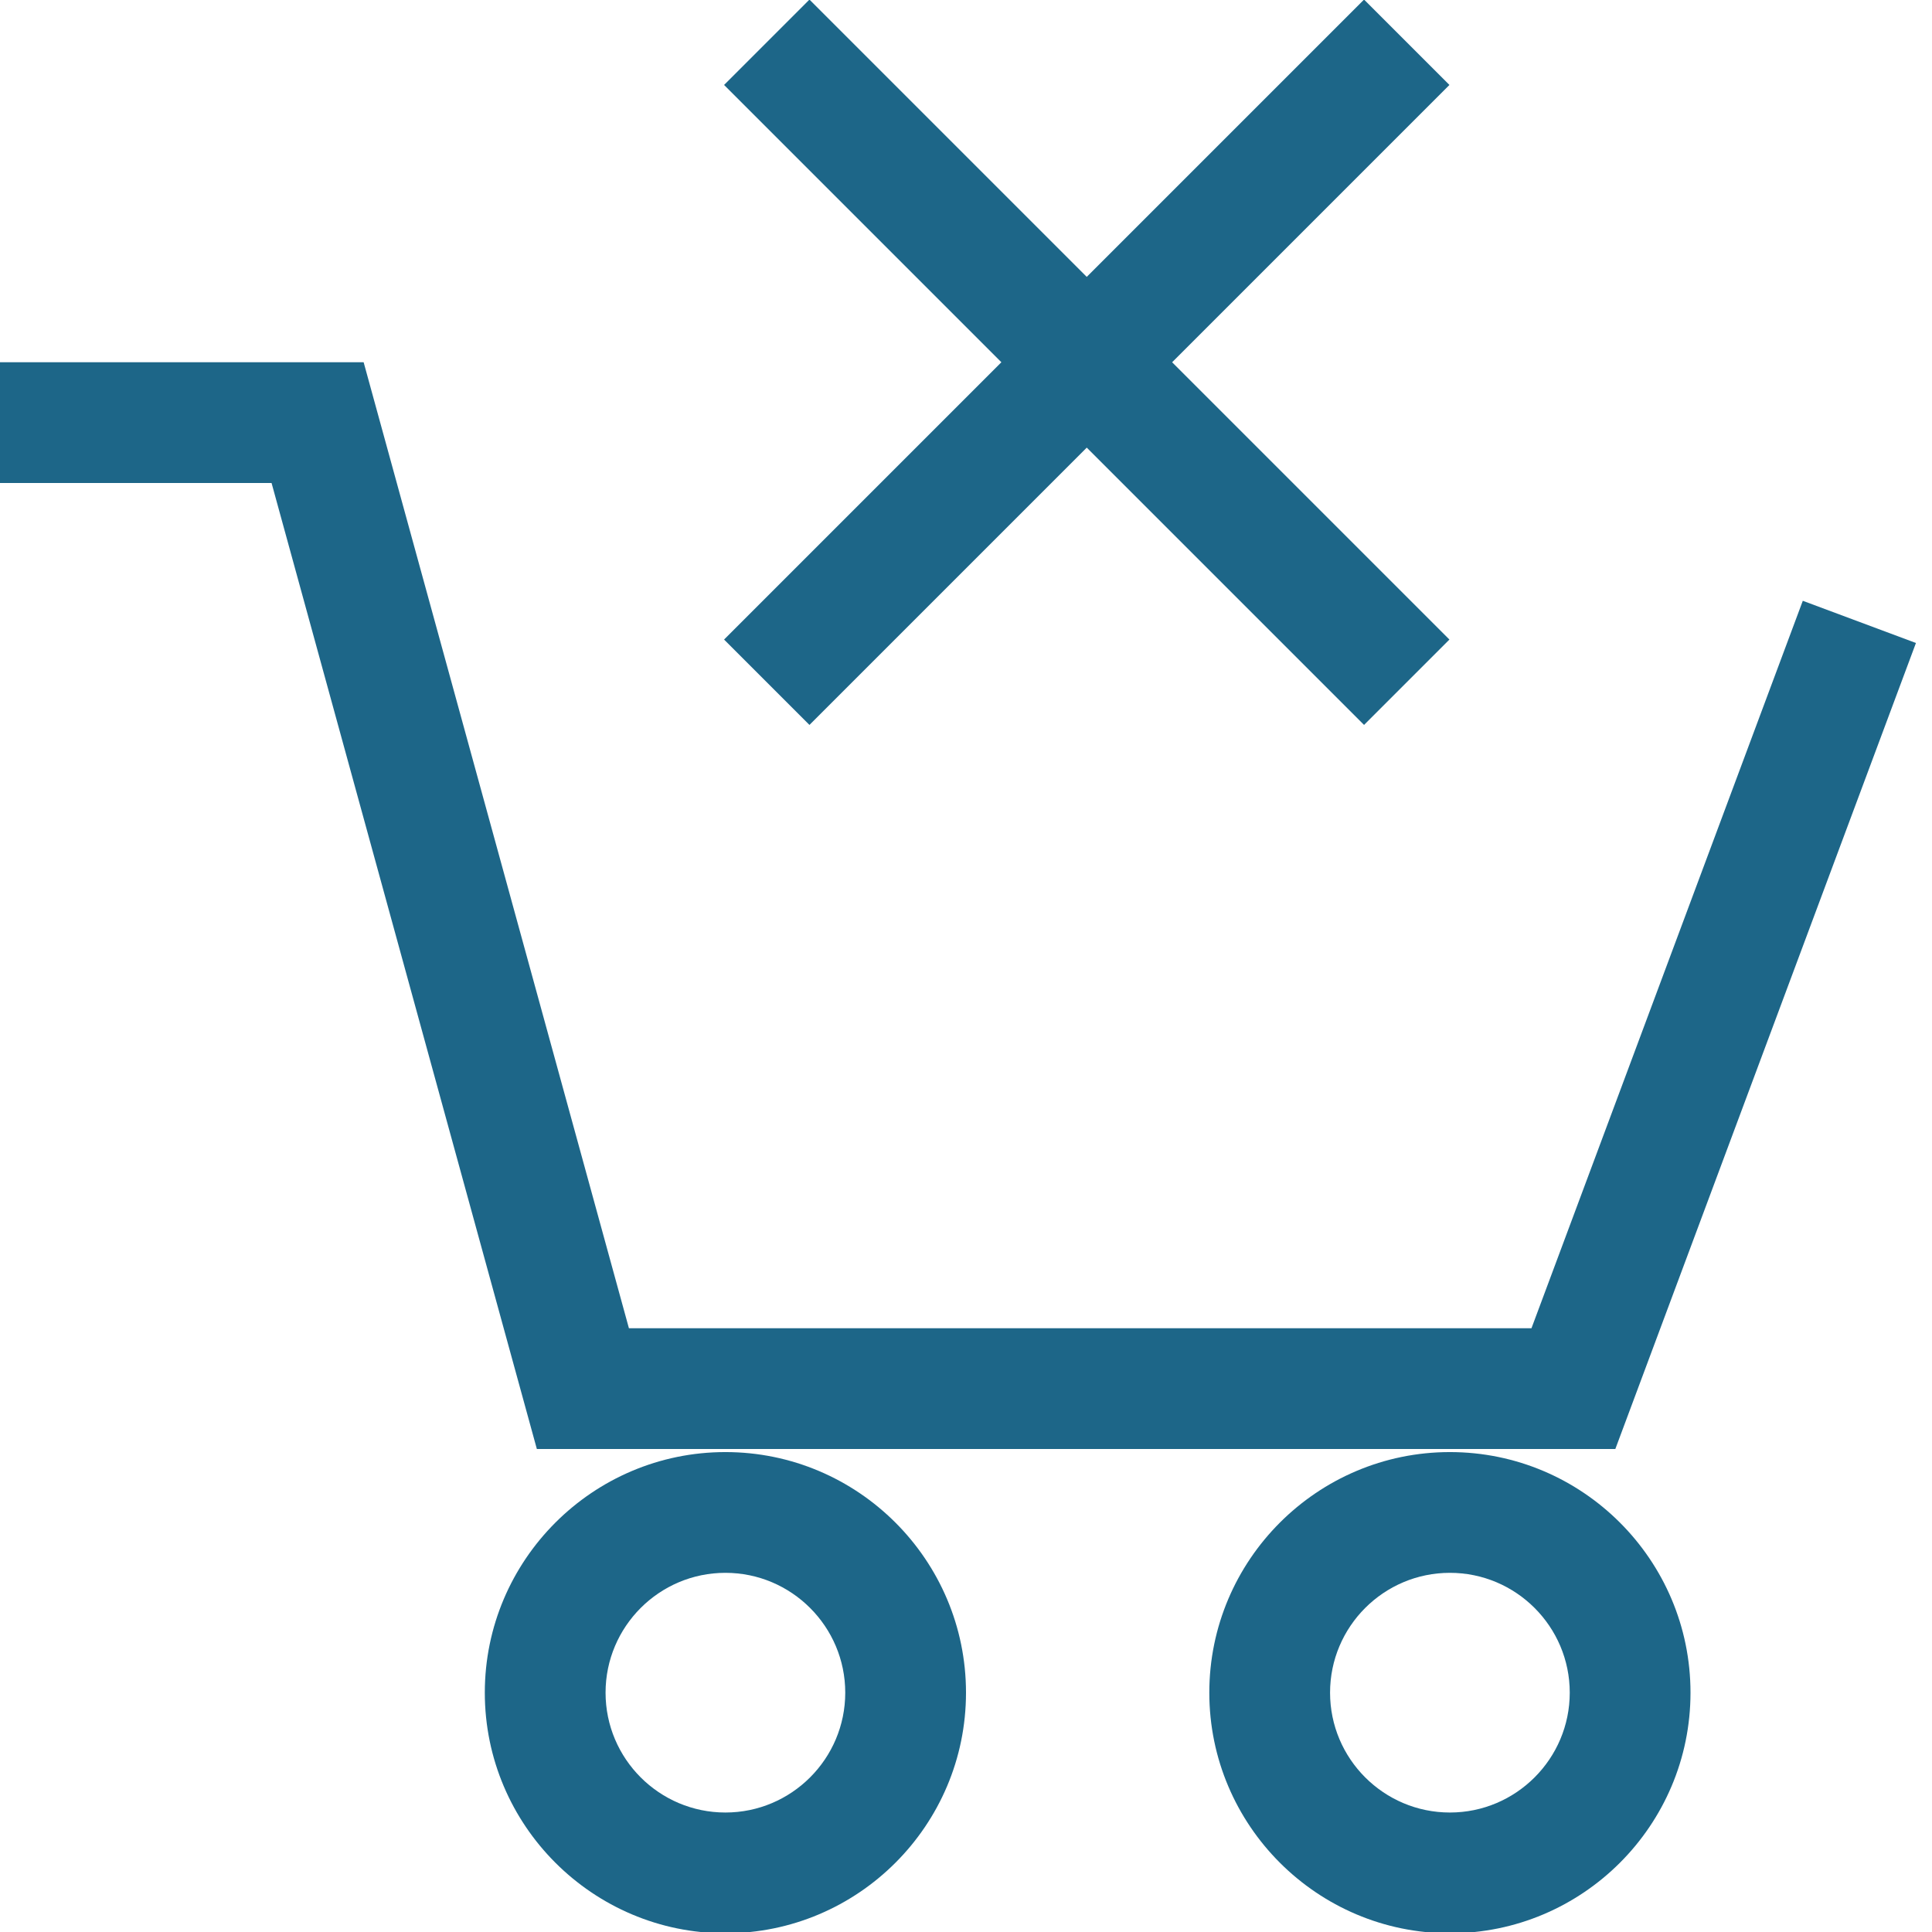
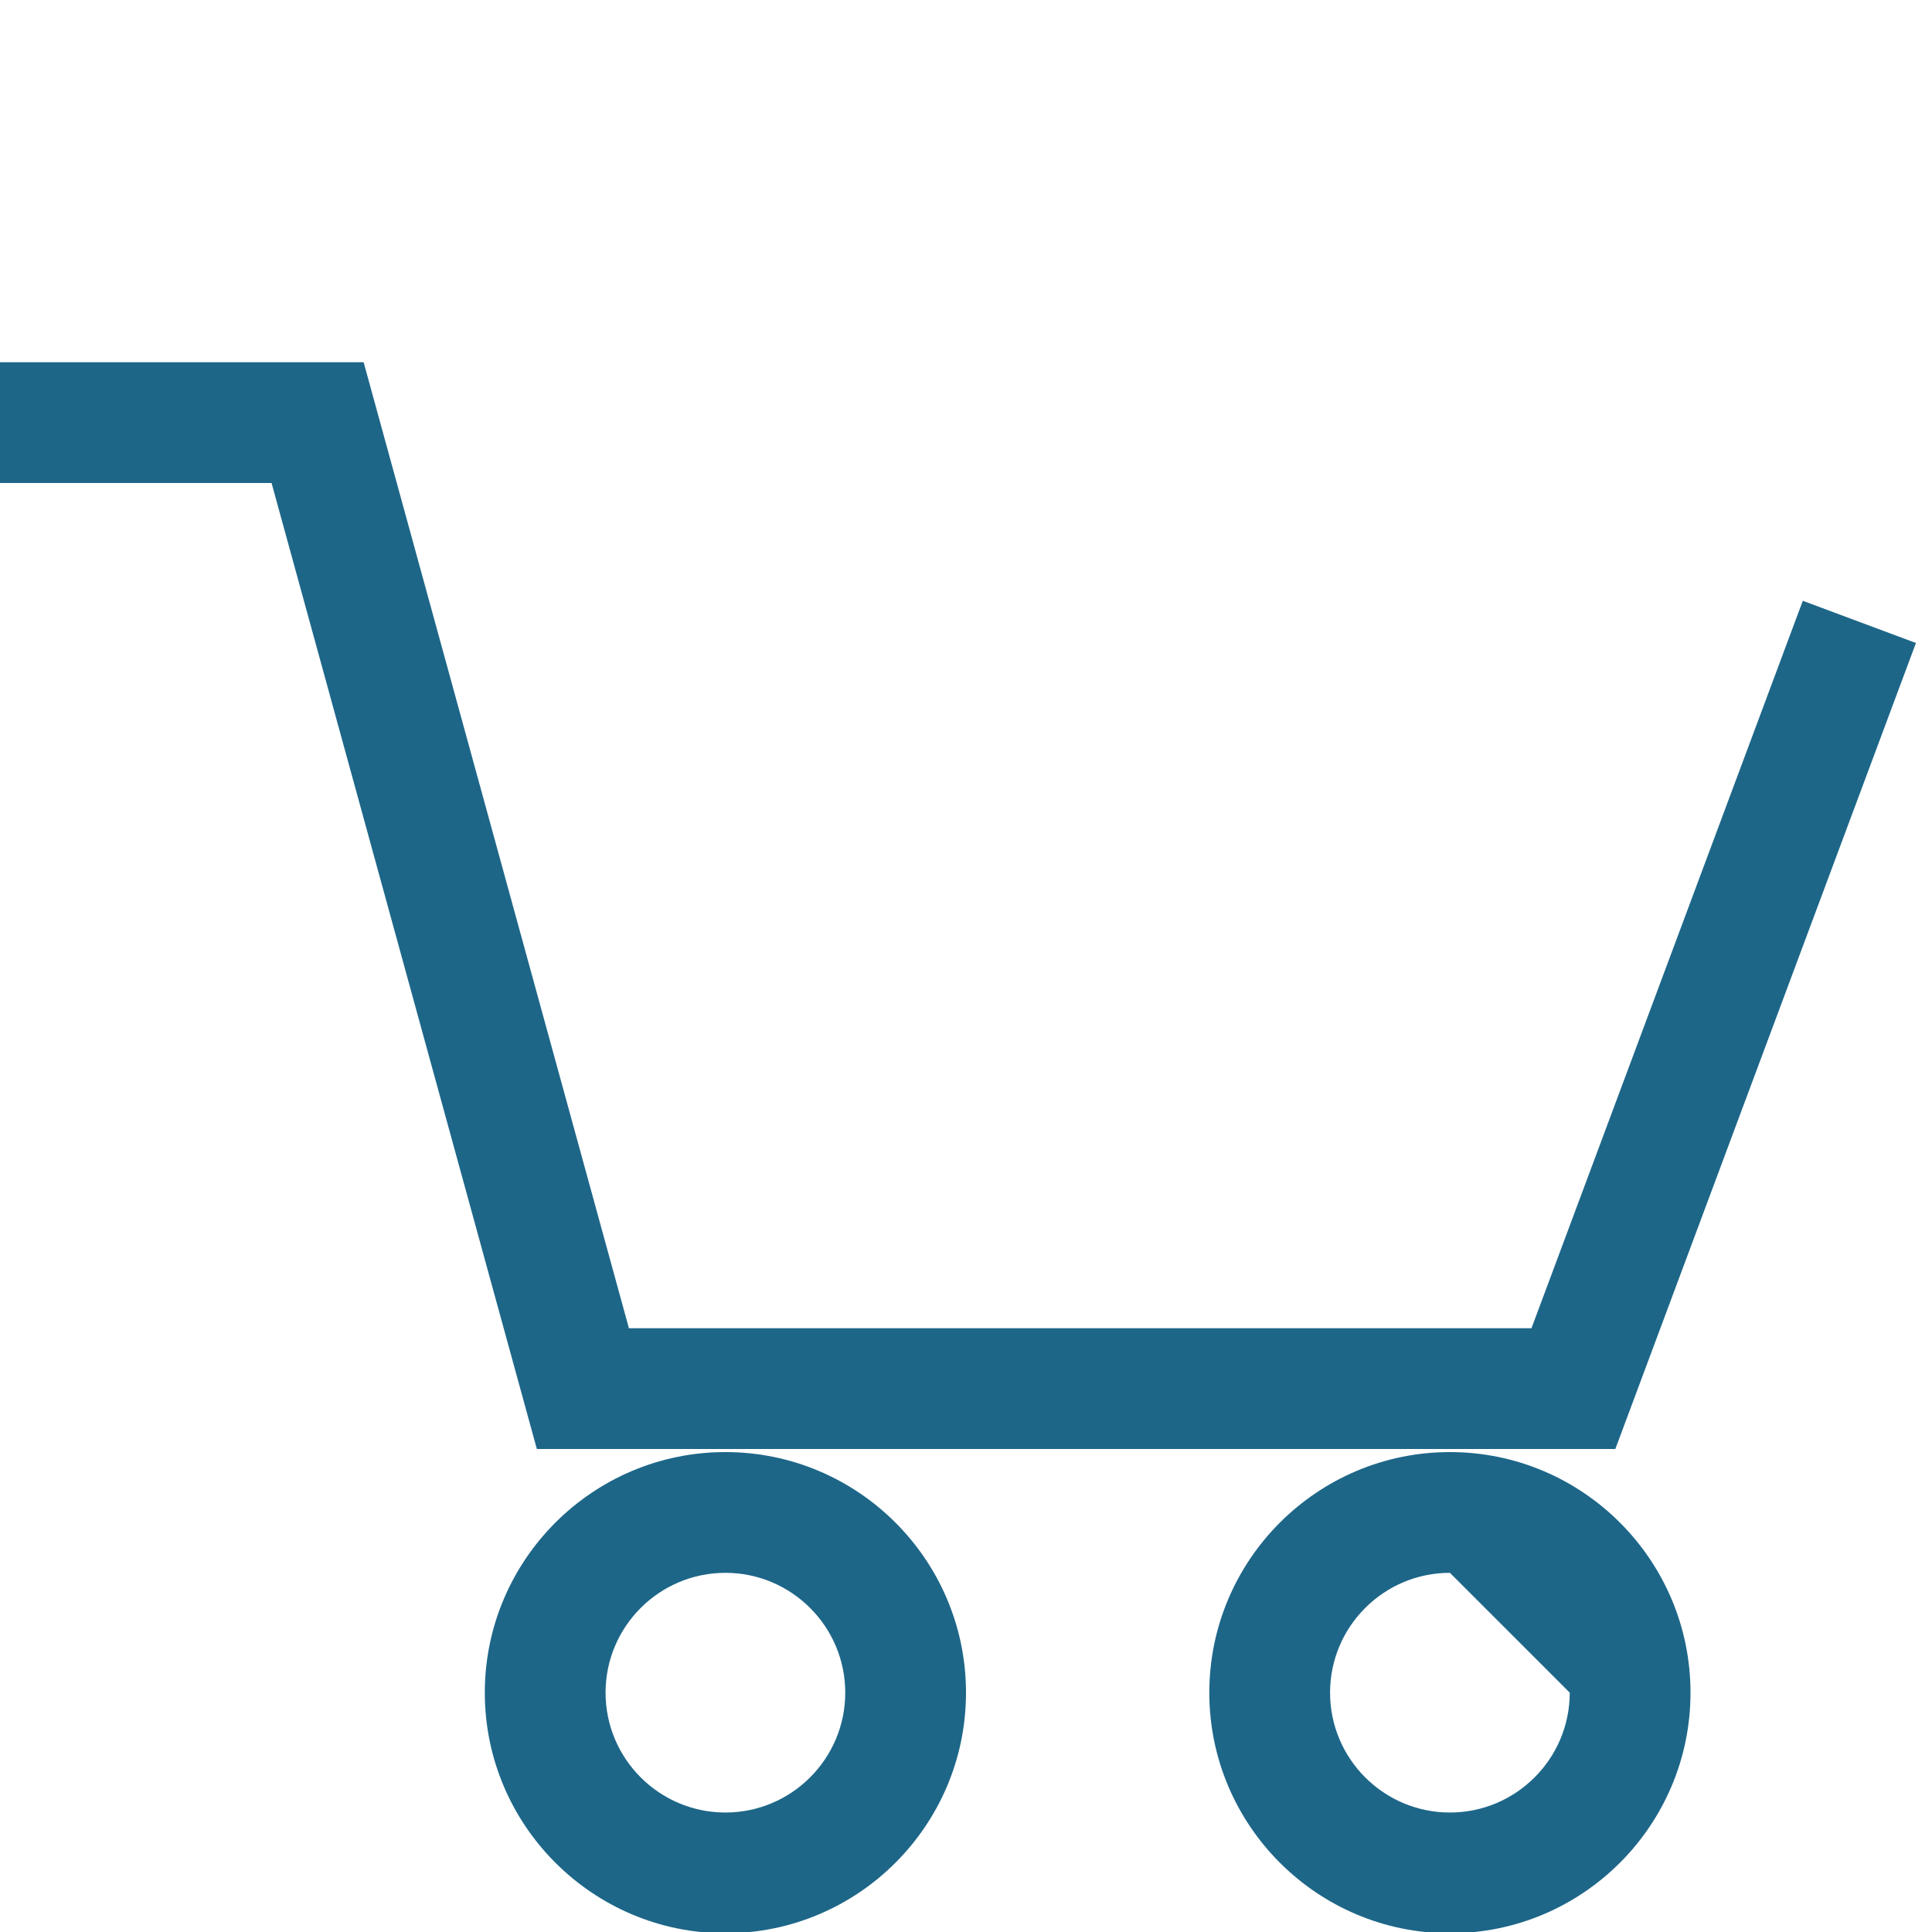
<svg xmlns="http://www.w3.org/2000/svg" version="1.1" id="Layer_1" x="0px" y="0px" width="32px" height="32px" viewBox="0 0 32 32" enable-background="new 0 0 32 32" xml:space="preserve">
  <g id="icon">
-     <path d="M24.015,32.021c-2.197,0,-3.985,-1.788,-3.985,-3.985s1.788,-3.985,3.985,-3.985S28,25.838,28,28.036S26.212,32.021,24.015,32.021zM24.015,26.051c-1.095,0,-1.985,0.89,-1.985,1.985s0.89,1.985,1.985,1.985S26,29.13,26,28.036S25.11,26.051,24.015,26.051zM12.015,32.021c-2.197,0,-3.985,-1.788,-3.985,-3.985s1.788,-3.985,3.985,-3.985S16,25.838,16,28.036S14.212,32.021,12.015,32.021zM12.015,26.051c-1.095,0,-1.985,0.89,-1.985,1.985s0.89,1.985,1.985,1.985S14,29.13,14,28.036S13.11,26.051,12.015,26.051zM26.755,24H8.892L4.498,8H0V6h6.023l4.394,16h14.949L29.86,9.951l1.874,0.699L26.755,24z" fill="#1d6688" />
-     <polygon points="24.007,1.407 22.593,-0.007 18,4.586 13.407,-0.007 11.993,1.407 16.586,6 11.993,10.593 13.407,12.007 18,7.414 22.593,12.007 24.007,10.593 19.414,6" fill="#1d6688" stroke-linejoin="miter" />
+     <path d="M24.015,32.021c-2.197,0,-3.985,-1.788,-3.985,-3.985s1.788,-3.985,3.985,-3.985S28,25.838,28,28.036S26.212,32.021,24.015,32.021zM24.015,26.051c-1.095,0,-1.985,0.89,-1.985,1.985s0.89,1.985,1.985,1.985S26,29.13,26,28.036zM12.015,32.021c-2.197,0,-3.985,-1.788,-3.985,-3.985s1.788,-3.985,3.985,-3.985S16,25.838,16,28.036S14.212,32.021,12.015,32.021zM12.015,26.051c-1.095,0,-1.985,0.89,-1.985,1.985s0.89,1.985,1.985,1.985S14,29.13,14,28.036S13.11,26.051,12.015,26.051zM26.755,24H8.892L4.498,8H0V6h6.023l4.394,16h14.949L29.86,9.951l1.874,0.699L26.755,24z" fill="#1d6688" />
  </g>
</svg>